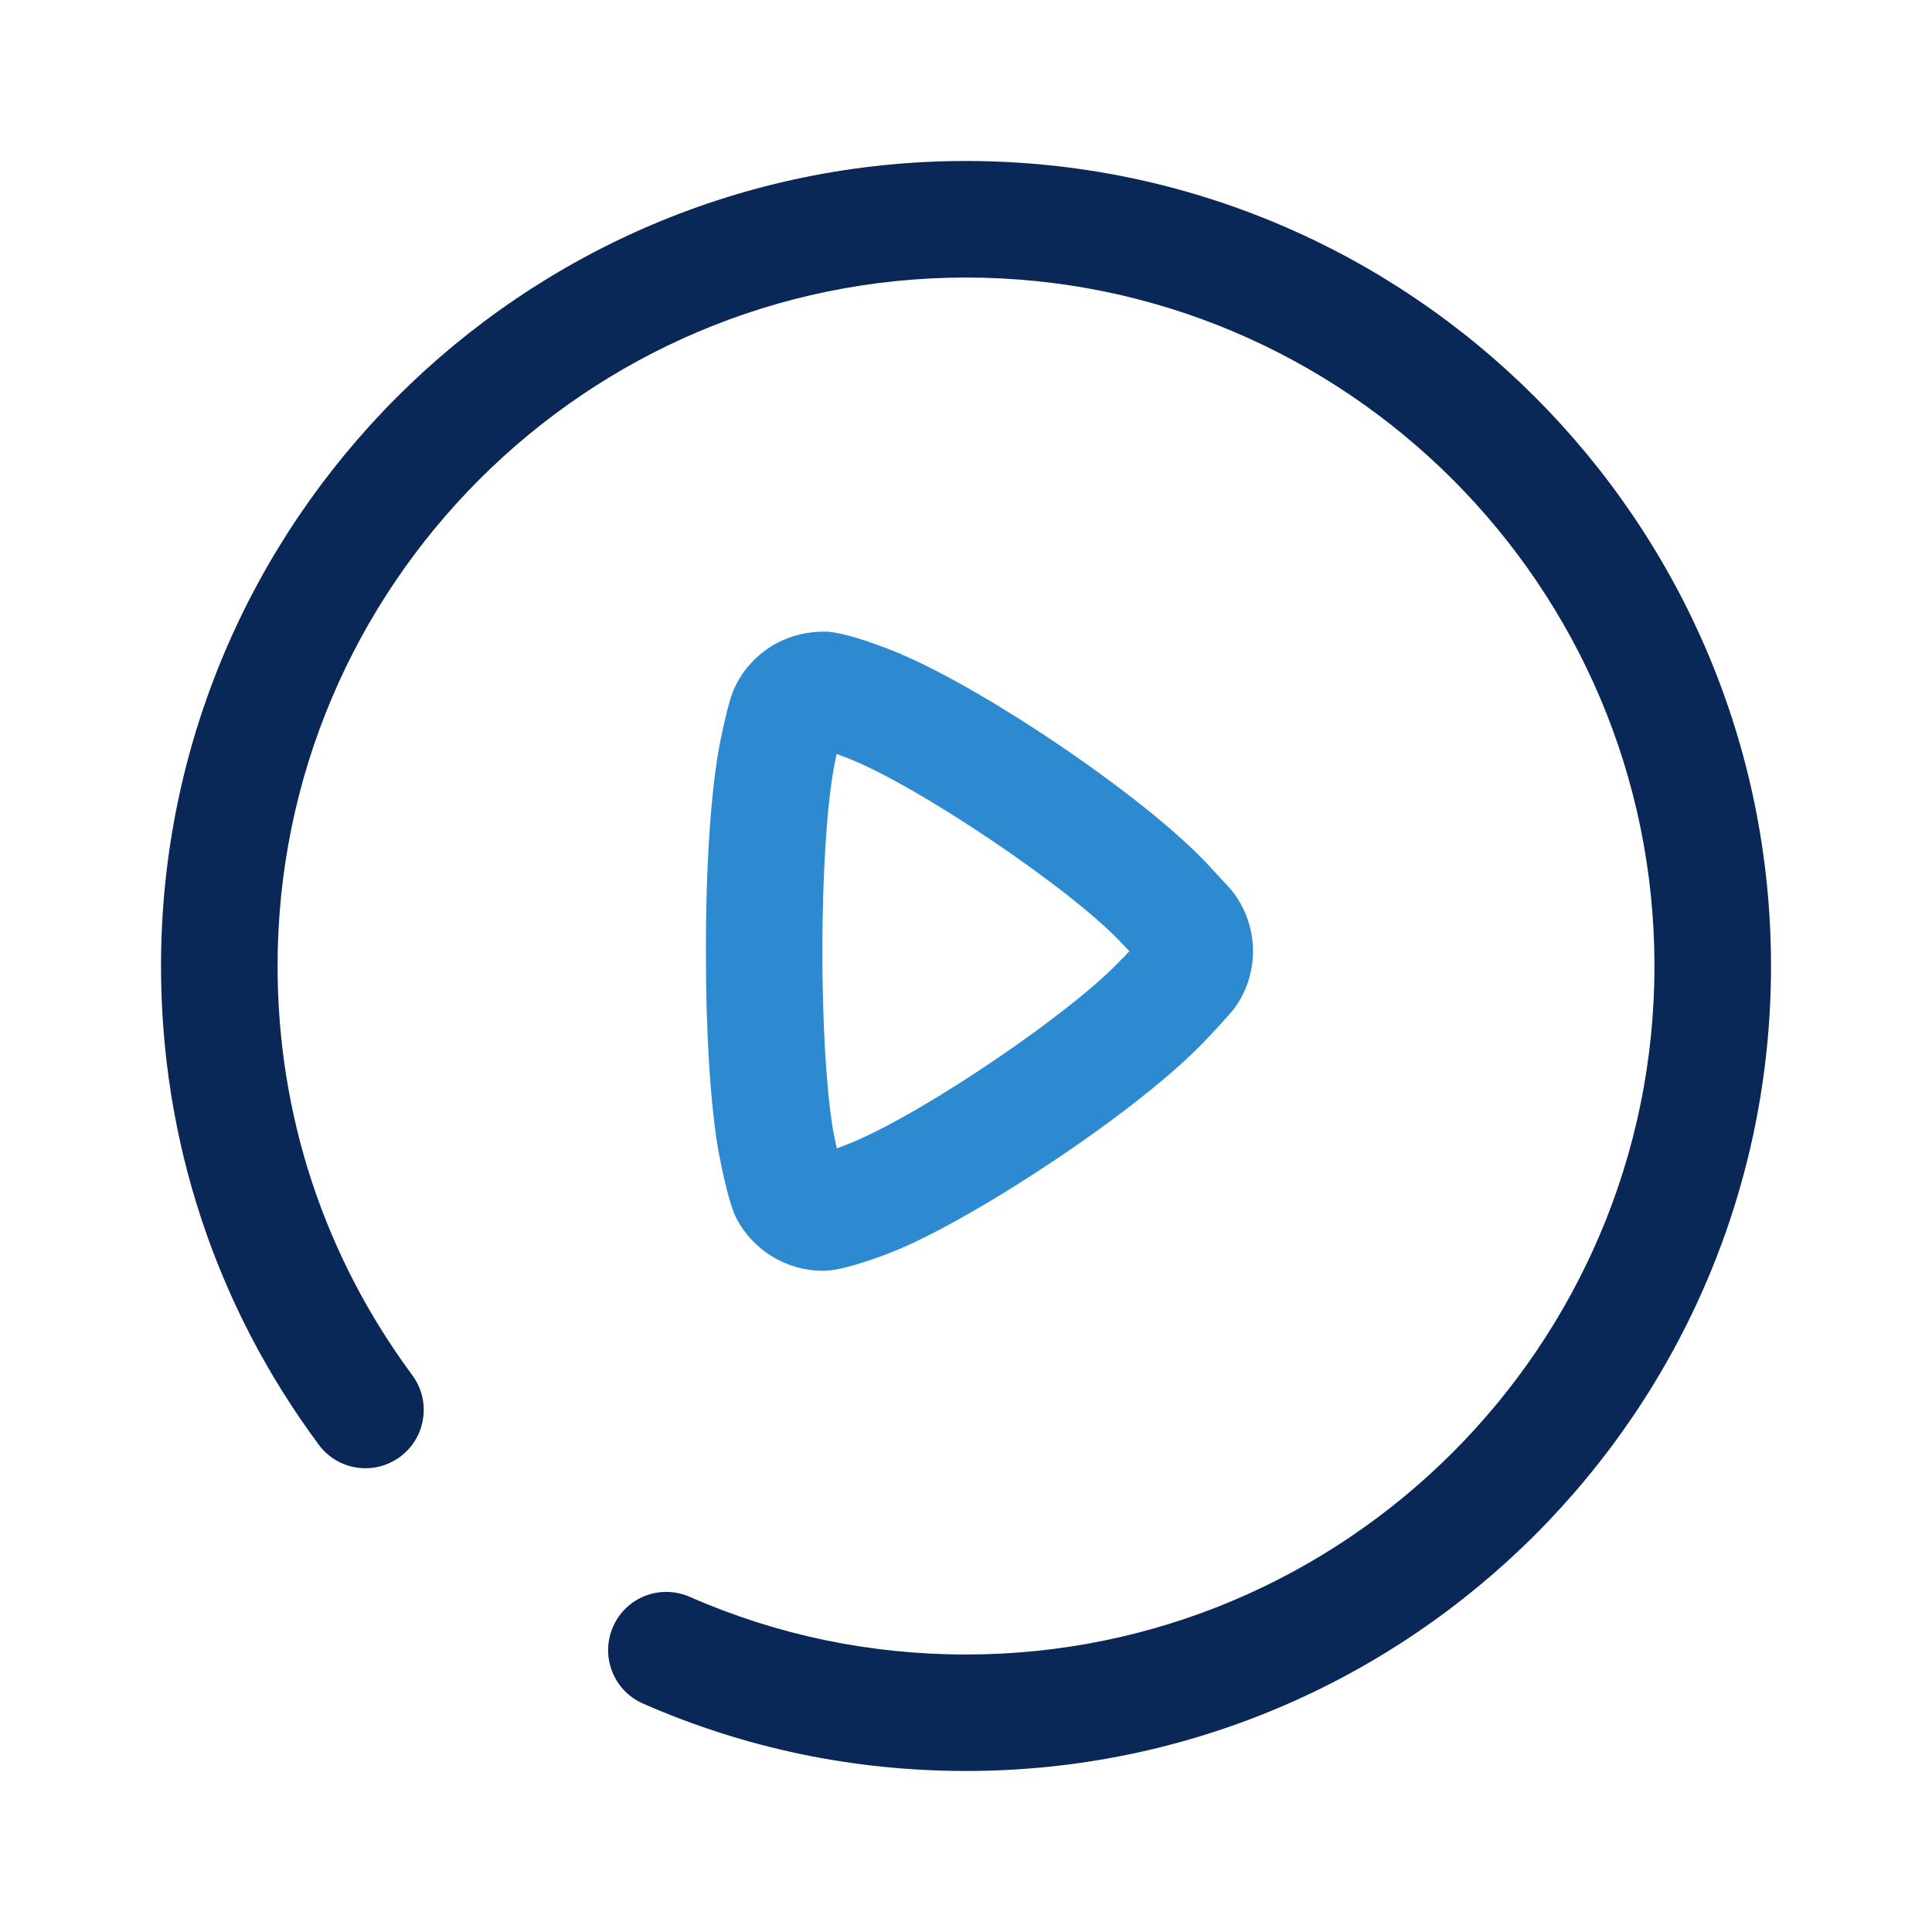
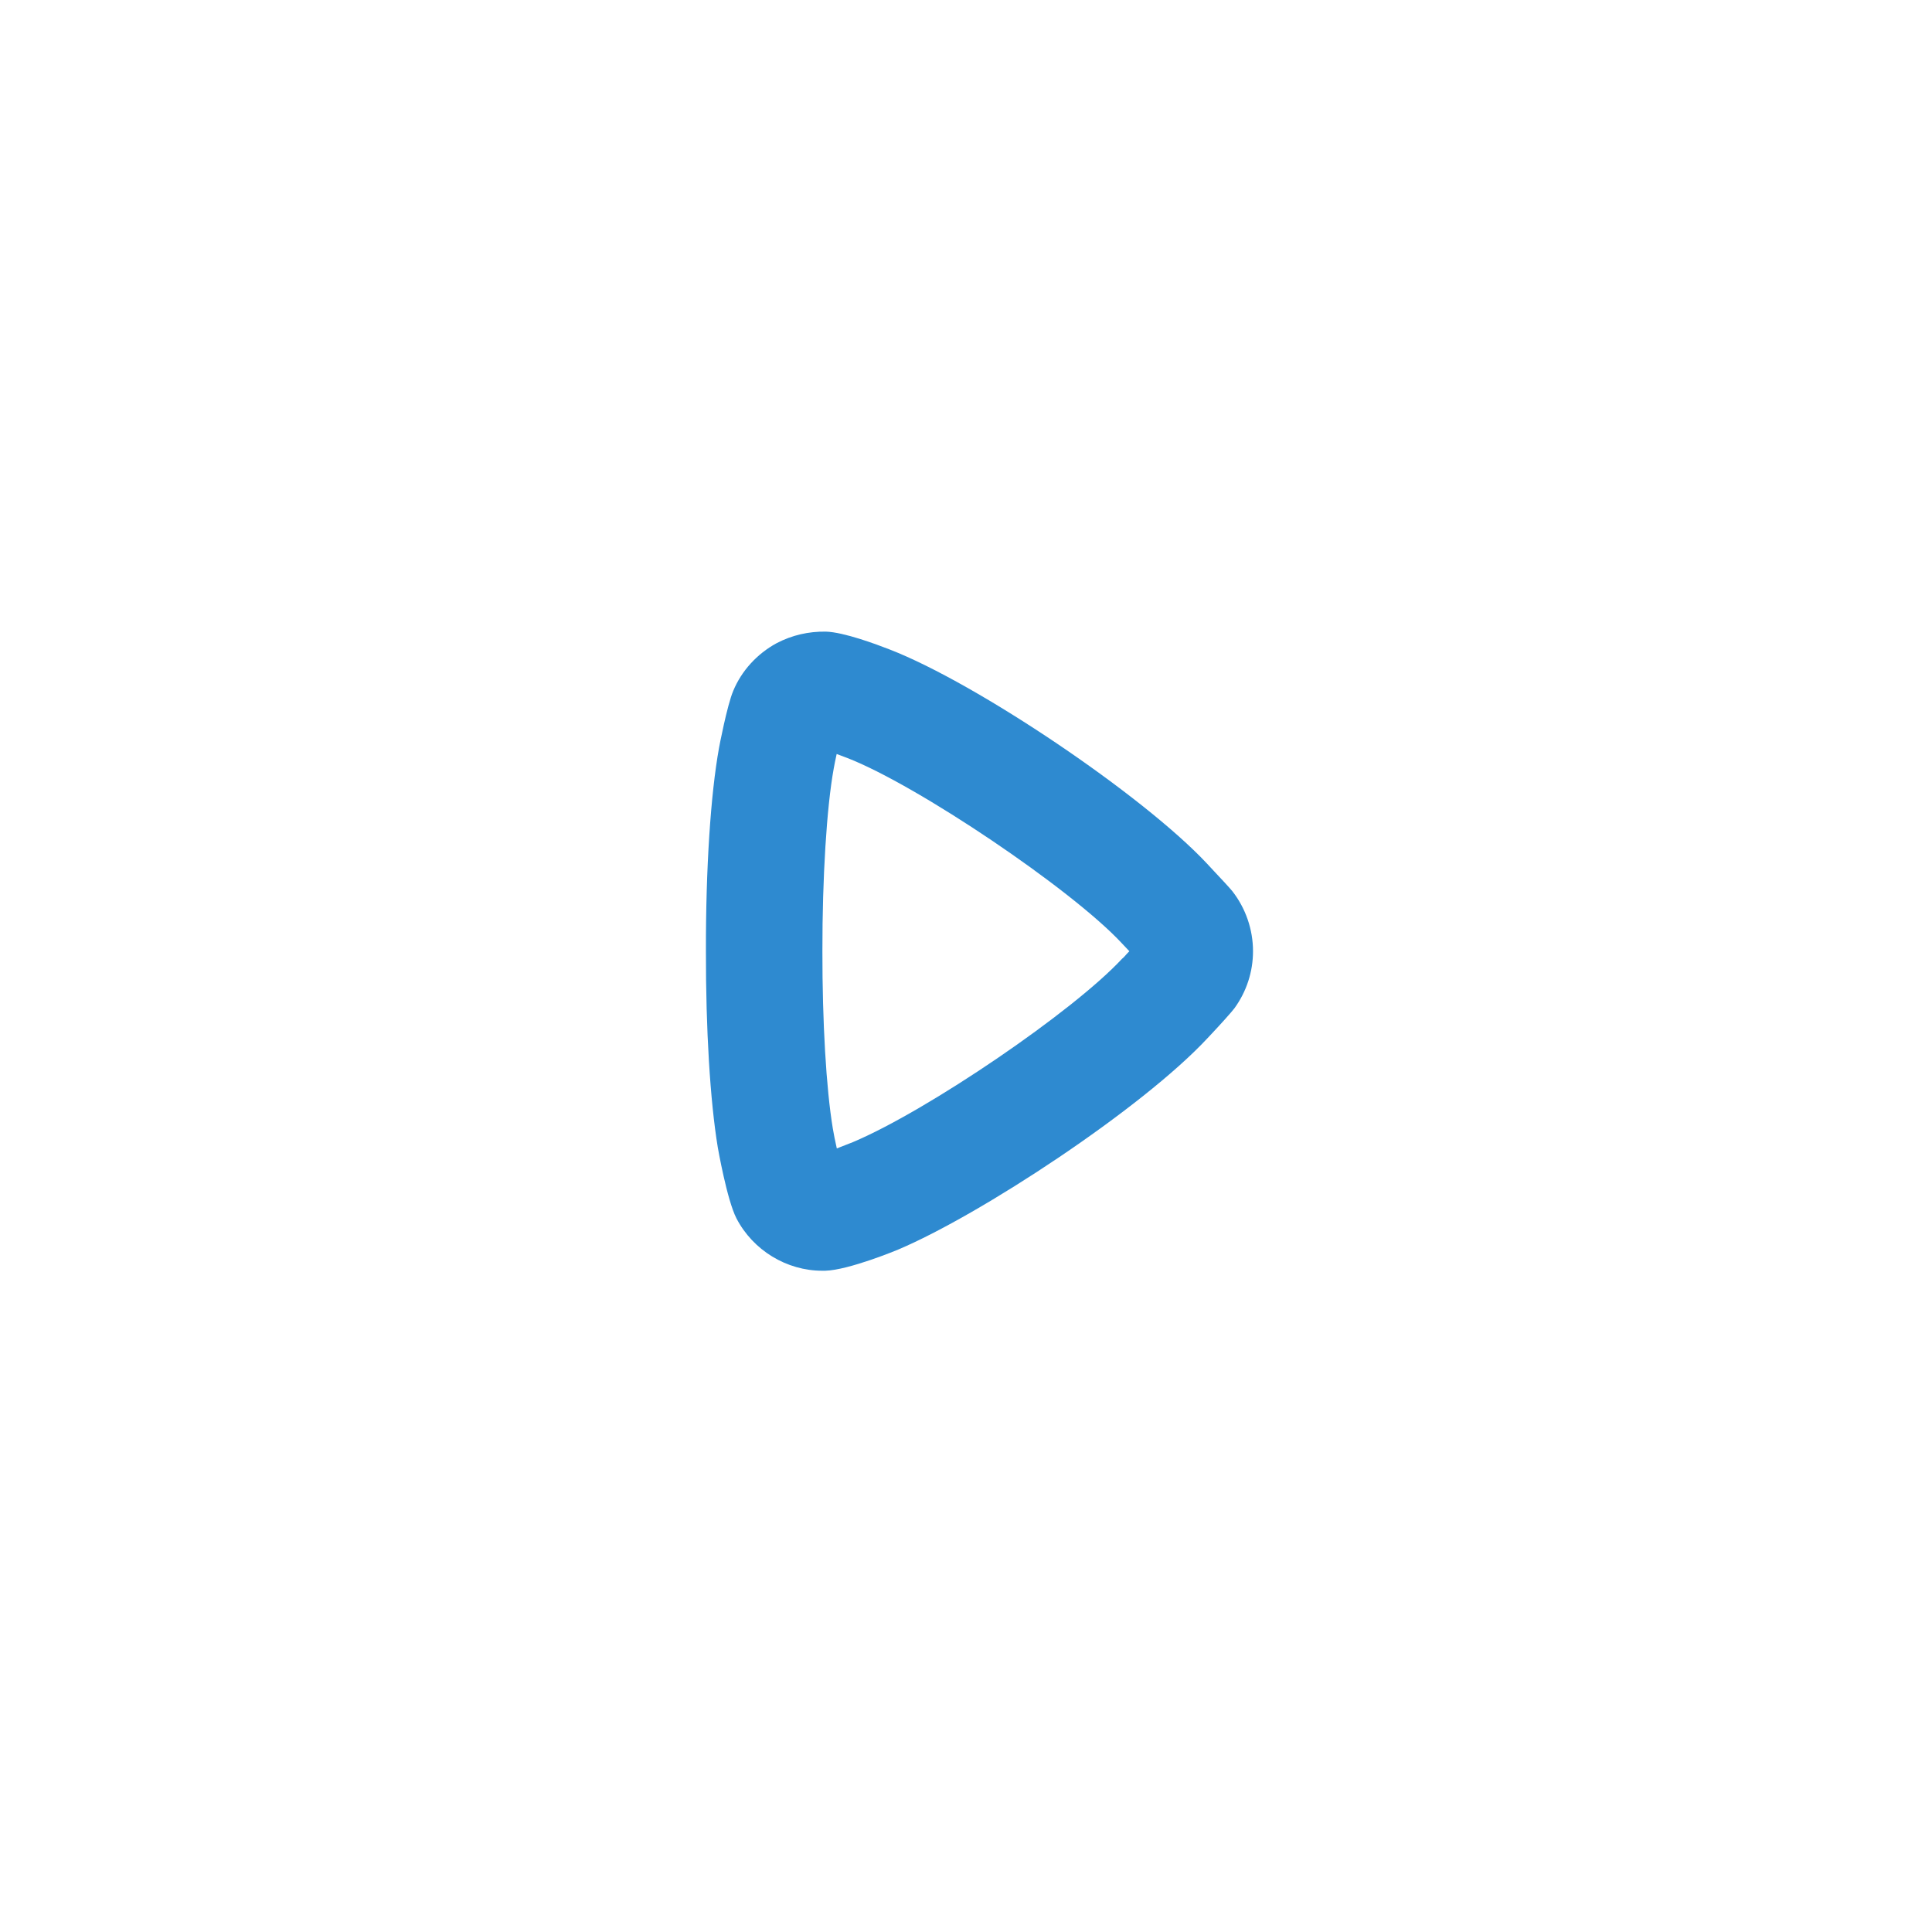
<svg xmlns="http://www.w3.org/2000/svg" width="52" height="52" viewBox="0 0 52 52" fill="none">
-   <path d="M26 4.333C14.053 4.333 4.334 14.05 4.334 26C4.334 30.68 5.8 35.134 8.576 38.88C9.092 39.582 10.073 39.725 10.771 39.208C11.466 38.692 11.611 37.71 11.098 37.015C8.723 33.808 7.471 30.001 7.471 26C7.471 15.782 15.782 7.47 26 7.47C36.216 7.47 44.53 15.782 44.53 26C44.53 36.215 36.216 44.531 26 44.531C23.413 44.531 20.913 44.009 18.566 42.98C17.769 42.631 16.846 42.988 16.499 43.786C16.153 44.579 16.512 45.504 17.305 45.851C20.053 47.057 22.978 47.666 26 47.666C37.947 47.666 47.667 37.947 47.667 26C47.667 14.05 37.947 4.333 26 4.333Z" fill="#0A2857" />
  <path fill-rule="evenodd" clip-rule="evenodd" d="M22.209 34.202H22.131C21.173 34.202 20.268 33.653 19.821 32.791C19.566 32.295 19.321 30.893 19.319 30.88C19.113 29.628 18.996 27.701 19 25.6C18.996 23.377 19.126 21.381 19.353 20.127C19.355 20.11 19.572 18.976 19.735 18.595C19.956 18.06 20.372 17.601 20.898 17.314C21.323 17.091 21.767 16.994 22.226 17C22.709 17.013 23.593 17.343 23.951 17.483C26.297 18.393 30.765 21.407 32.481 23.238L32.652 23.422C32.856 23.637 33.107 23.91 33.166 23.983C33.528 24.445 33.725 25.019 33.725 25.602C33.725 26.154 33.551 26.688 33.226 27.136C33.151 27.238 32.828 27.595 32.611 27.825L32.505 27.938C30.741 29.836 26.375 32.704 24.17 33.634C24.157 33.64 22.844 34.186 22.209 34.202ZM22.519 20.294C22.486 20.443 22.456 20.59 22.439 20.69C22.25 21.732 22.133 23.615 22.135 25.6C22.133 27.513 22.237 29.298 22.415 30.371C22.436 30.505 22.478 30.711 22.523 30.91C22.603 30.878 22.687 30.846 22.763 30.816C22.836 30.788 22.903 30.762 22.954 30.741C24.961 29.896 28.891 27.221 30.206 25.799C30.217 25.801 30.33 25.674 30.332 25.669C30.351 25.648 30.373 25.624 30.397 25.602C30.391 25.597 30.387 25.591 30.382 25.586C30.377 25.58 30.372 25.575 30.366 25.57L30.184 25.377C28.826 23.923 24.686 21.132 22.807 20.402C22.74 20.376 22.636 20.337 22.519 20.294Z" fill="#2E8AD0" />
</svg>